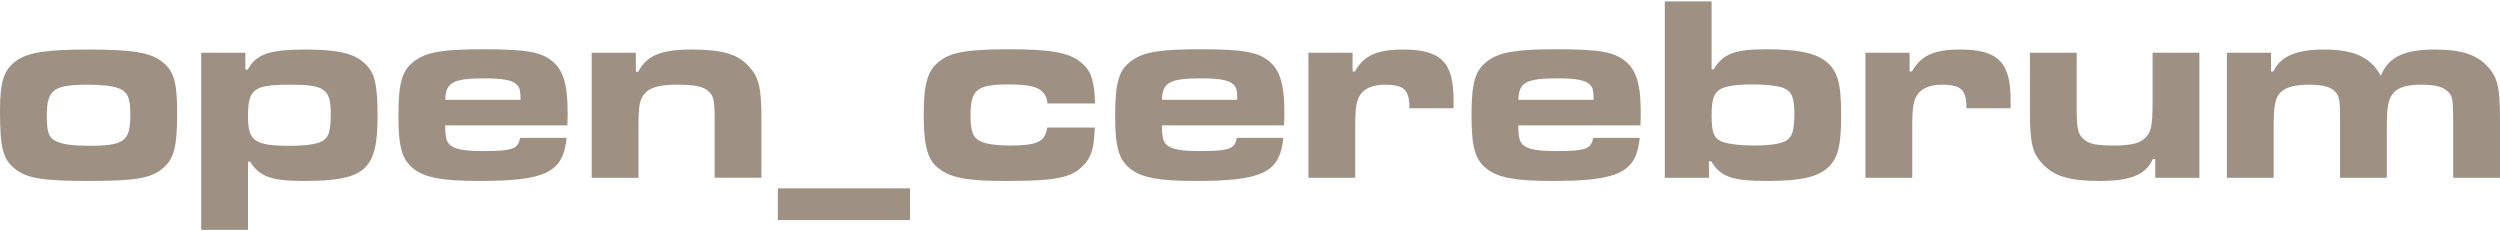
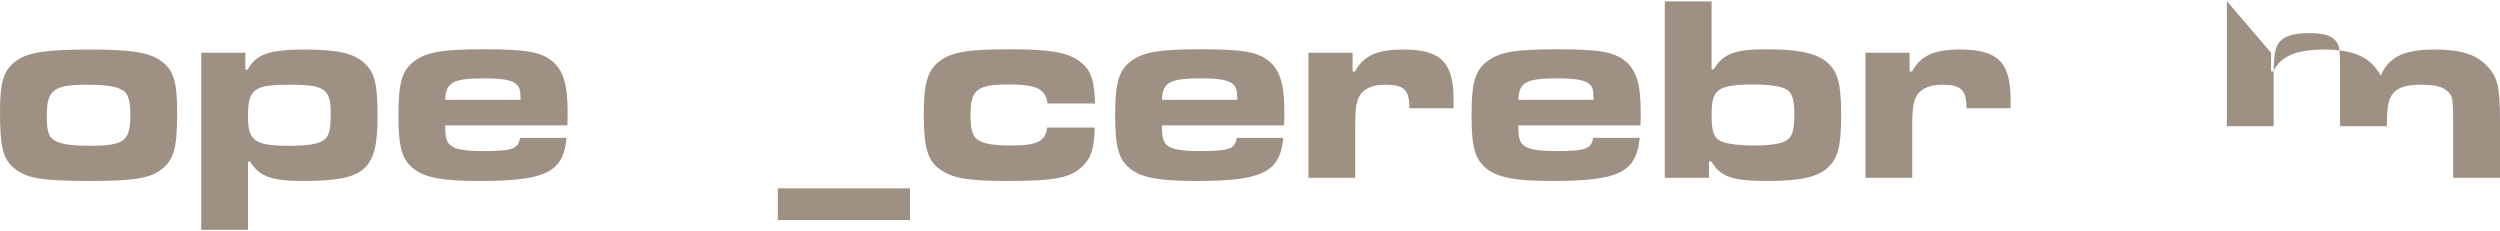
<svg xmlns="http://www.w3.org/2000/svg" viewBox="0 0 454 41.485" width="454" height="42">
  <g fill="#9F9084">
    <path d="m29.242 10.803c2.305 1.681 2.929 3.745 2.929 9.459 0 6.242-.576 8.355-2.641 10.084-2.161 1.777-4.994 2.257-13.397 2.257-8.499 0-11.331-.48-13.492-2.257-2.113-1.728-2.641-3.841-2.641-10.42 0-5.329.673-7.491 2.929-9.123 2.112-1.537 5.426-2.065 13.156-2.065 7.779 0 11.044.528 13.157 2.065zm-20.743 10.035c0 3.025.384 4.033 1.92 4.658 1.056.48 2.977.72 5.714.72 6.434 0 7.538-.816 7.538-5.618 0-3.073-.48-4.178-2.064-4.802-1.056-.432-3.073-.672-5.474-.672-6.482 0-7.634.864-7.634 5.714z" />
    <path d="m36.537 9.315h8.019v3.073h.432c1.489-2.785 3.89-3.649 10.42-3.649 5.858 0 8.883.673 10.804 2.497 1.824 1.632 2.353 3.793 2.353 9.555 0 9.891-2.209 11.812-13.54 11.812-5.762 0-7.923-.817-9.603-3.505h-.384v12.388h-8.499v-32.17zm8.499 11.62c0 4.418 1.248 5.282 7.538 5.282 3.265 0 5.282-.336 6.194-1.008 1.009-.72 1.297-1.921 1.297-4.898 0-4.37-1.153-5.186-7.202-5.186-6.819 0-7.827.72-7.827 5.81z" />
    <path d="m102.891 24.776c-.624 6.29-3.745 7.827-15.893 7.827-6.578 0-9.699-.576-11.764-2.113-2.209-1.681-2.881-3.937-2.881-9.747 0-6.098.673-8.355 3.073-10.036 2.209-1.537 5.042-2.017 12.436-2.017 7.683 0 10.372.48 12.436 2.161 2.017 1.681 2.785 4.226 2.785 9.363 0 .288 0 1.345-.048 2.305h-22.183c0 2.305.24 3.073 1.056 3.697.912.673 2.689.96 5.762.96 5.426 0 6.434-.384 6.77-2.4h8.451l-0-0zm-8.355-6.914c-.048-1.777-.144-2.209-.673-2.737-.768-.816-2.497-1.153-5.858-1.153-5.714 0-7.058.72-7.154 3.89z" />
-     <path d="m115.469 9.315v3.457h.432c1.537-2.929 4.129-4.034 9.651-4.034 5.426 0 8.211.768 10.228 2.833 2.064 2.161 2.497 3.889 2.497 10.131v10.323h-8.499v-10.323c0-3.649-.144-4.465-1.056-5.33-.912-.912-2.545-1.248-5.714-1.248-3.121 0-4.801.432-5.81 1.489-1.056 1.104-1.248 2.161-1.248 6.338v9.075h-8.499v-22.712s8.019 0 8.019 0z" />
    <path d="m165.257 33.947v5.762h-24.008v-5.762z" />
    <path d="m198.819 22.904c-.144 3.793-.624 5.426-2.113 6.914-2.161 2.209-4.946 2.785-13.876 2.785-6.963 0-9.892-.48-12.148-2.113-2.209-1.537-2.929-3.985-2.929-9.987 0-5.474.673-7.874 2.689-9.507 2.161-1.776 5.137-2.305 12.82-2.305 7.538 0 10.852.576 13.012 2.353 1.825 1.441 2.449 3.217 2.593 7.491h-8.643c-.288-2.593-1.969-3.457-6.963-3.457-5.906 0-7.01.912-7.01 5.666 0 2.977.48 4.129 2.017 4.754 1.008.432 2.833.672 5.09.672 4.993 0 6.434-.672 6.818-3.265h8.643v-0z" />
    <path d="m233.051 24.776c-.624 6.29-3.746 7.827-15.894 7.827-6.578 0-9.699-.576-11.764-2.113-2.209-1.681-2.881-3.937-2.881-9.747 0-6.098.673-8.355 3.073-10.036 2.209-1.537 5.042-2.017 12.436-2.017 7.683 0 10.371.48 12.436 2.161 2.017 1.681 2.785 4.226 2.785 9.363 0 .288 0 1.345-.048 2.305h-22.183c0 2.305.24 3.073 1.056 3.697.912.673 2.689.96 5.762.96 5.426 0 6.434-.384 6.77-2.4h8.451zm-8.355-6.914c-.048-1.777-.144-2.209-.673-2.737-.768-.816-2.497-1.153-5.858-1.153-5.714 0-7.058.72-7.154 3.89z" />
    <path d="m245.628 9.315v3.409h.433c1.584-2.881 3.985-3.985 8.738-3.985 6.867 0 9.171 2.305 9.171 9.123v1.537h-8.019c0-3.361-.96-4.274-4.466-4.274-1.92 0-3.505.576-4.321 1.633-.816 1.104-1.056 2.353-1.056 5.858v9.411h-8.499v-22.712z" />
    <path d="m297.769 24.776c-.624 6.29-3.746 7.827-15.894 7.827-6.579 0-9.7-.576-11.764-2.113-2.21-1.681-2.882-3.937-2.882-9.747 0-6.098.672-8.355 3.073-10.036 2.209-1.537 5.042-2.017 12.437-2.017 7.683 0 10.371.48 12.436 2.161 2.017 1.681 2.785 4.226 2.785 9.363 0 .288 0 1.345-.048 2.305h-22.183c0 2.305.24 3.073 1.056 3.697.912.673 2.689.96 5.762.96 5.426 0 6.434-.384 6.77-2.4h8.451v-0zm-8.356-6.914c-.048-1.777-.144-2.209-.672-2.737-.768-.816-2.497-1.153-5.858-1.153-5.713 0-7.058.72-7.154 3.89z" />
    <path d="m310.826 0v12.34h.384c1.681-2.833 3.842-3.649 9.507-3.649 5.618 0 8.787.624 10.756 2.113 2.209 1.681 2.881 3.889 2.881 9.795 0 5.665-.575 7.971-2.497 9.651-1.873 1.681-5.041 2.353-10.899 2.353-6.338 0-8.499-.72-10.179-3.553h-.433v2.977h-8.019v-32.026h8.499zm1.584 15.941c-1.2.72-1.584 1.873-1.584 4.802 0 3.217.48 4.273 2.209 4.849 1.057.336 3.218.576 5.474.576 3.073 0 5.138-.336 6.05-1.009.96-.672 1.296-1.92 1.296-4.754 0-3.025-.481-4.081-2.017-4.705-1.104-.384-3.169-.624-5.474-.624-2.976 0-4.993.288-5.954.864z" />
    <path d="m346.786 9.315v3.409h.433c1.584-2.881 3.985-3.985 8.738-3.985 6.867 0 9.171 2.305 9.171 9.123v1.537h-8.019c0-3.361-.96-4.274-4.466-4.274-1.92 0-3.505.576-4.321 1.633-.816 1.104-1.056 2.353-1.056 5.858v9.411h-8.499v-22.712z" />
-     <path d="m391.39 32.026v-3.409h-.433c-1.296 2.881-3.985 3.985-9.699 3.985-5.282 0-8.066-.817-10.131-2.881-2.065-2.113-2.497-3.841-2.497-10.035v-10.372h8.498v10.372c0 3.313.24 4.369 1.153 5.234 1.008.96 2.305 1.248 5.522 1.248 3.025 0 4.562-.336 5.618-1.248 1.2-1.056 1.489-2.257 1.489-6.482v-9.123h8.499v22.712z" />
-     <path d="m412.418 9.315v3.409h.433c1.248-2.737 4.129-3.985 9.171-3.985 5.473 0 8.498 1.393 10.323 4.754 1.441-3.409 4.226-4.754 9.795-4.754 4.705 0 7.49.864 9.459 2.929 1.968 2.017 2.401 3.889 2.401 9.747v10.611h-8.499v-10.611c-.048-3.793-.144-4.226-.96-5.042-.864-.864-2.305-1.248-4.802-1.248-2.545 0-4.129.432-5.041 1.44-.96 1.056-1.248 2.401-1.248 6.098v9.363h-8.499v-10.611c0-3.553-.096-4.177-.912-5.042-.768-.864-2.256-1.248-4.705-1.248-2.545 0-4.226.432-5.186 1.392s-1.248 2.401-1.248 6.146v9.363h-8.499v-22.712z" />
+     <path d="m412.418 9.315v3.409h.433c1.248-2.737 4.129-3.985 9.171-3.985 5.473 0 8.498 1.393 10.323 4.754 1.441-3.409 4.226-4.754 9.795-4.754 4.705 0 7.49.864 9.459 2.929 1.968 2.017 2.401 3.889 2.401 9.747v10.611h-8.499v-10.611c-.048-3.793-.144-4.226-.96-5.042-.864-.864-2.305-1.248-4.802-1.248-2.545 0-4.129.432-5.041 1.44-.96 1.056-1.248 2.401-1.248 6.098h-8.499v-10.611c0-3.553-.096-4.177-.912-5.042-.768-.864-2.256-1.248-4.705-1.248-2.545 0-4.226.432-5.186 1.392s-1.248 2.401-1.248 6.146v9.363h-8.499v-22.712z" />
  </g>
</svg>